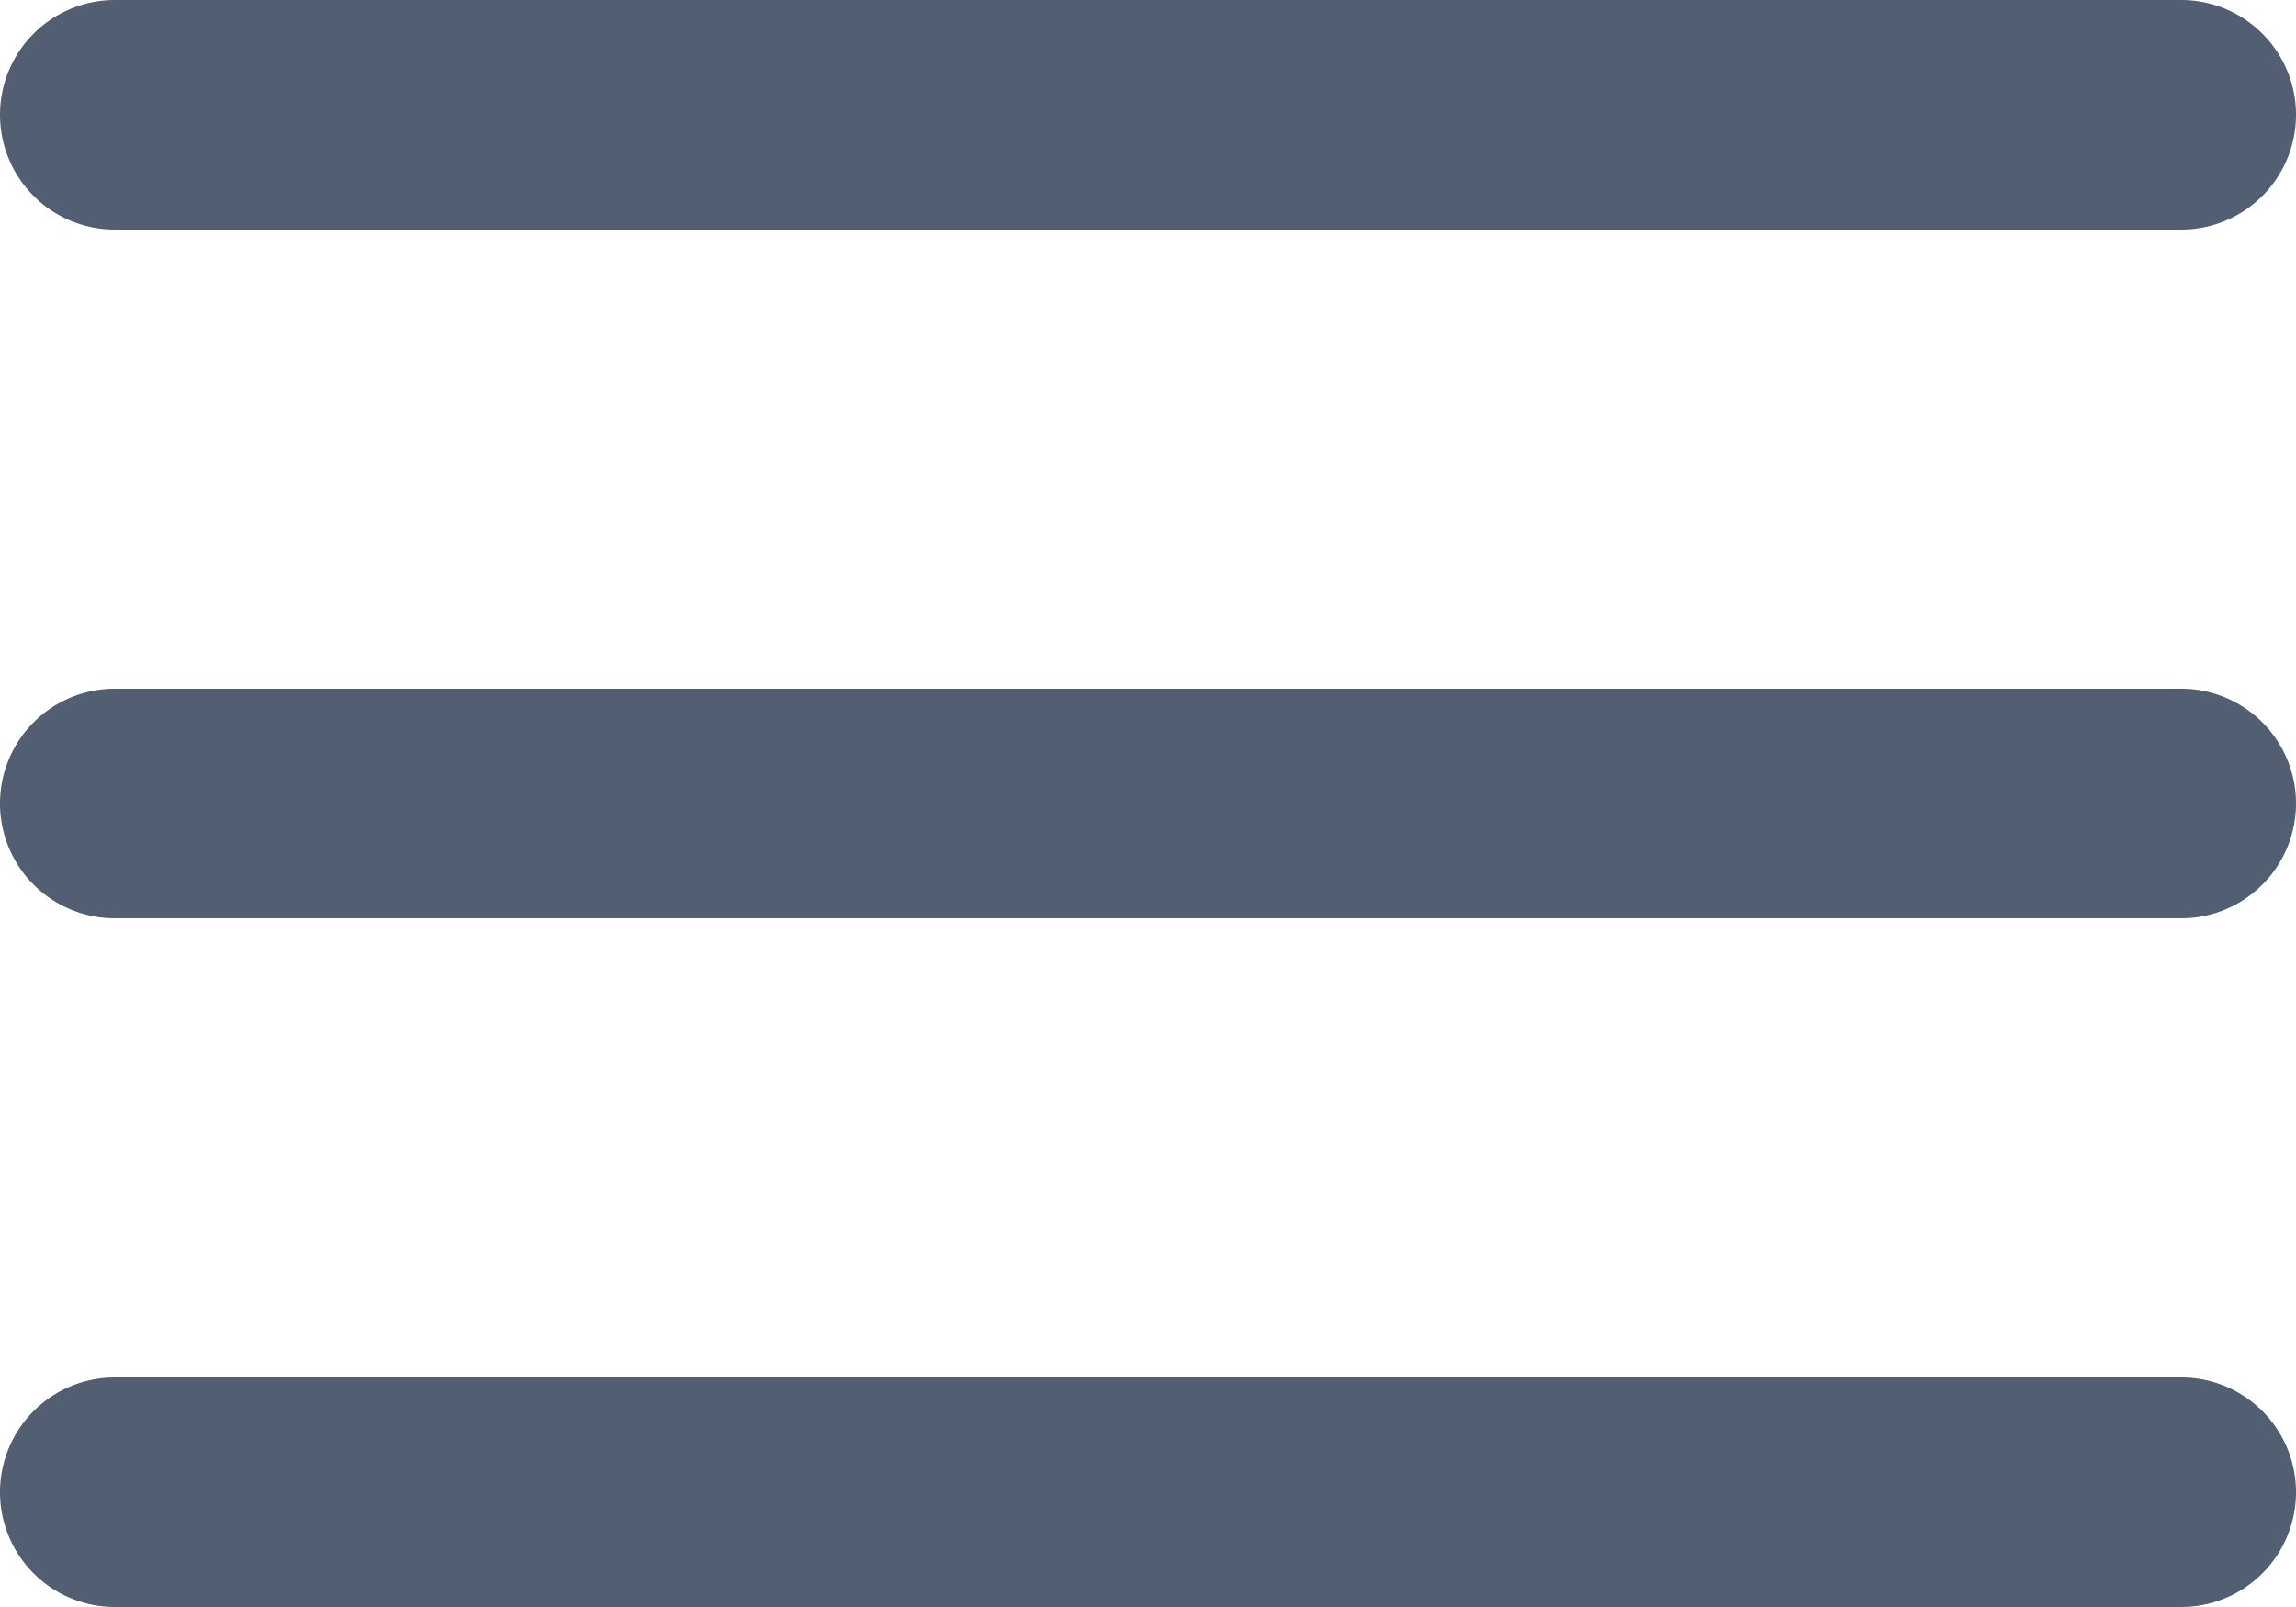
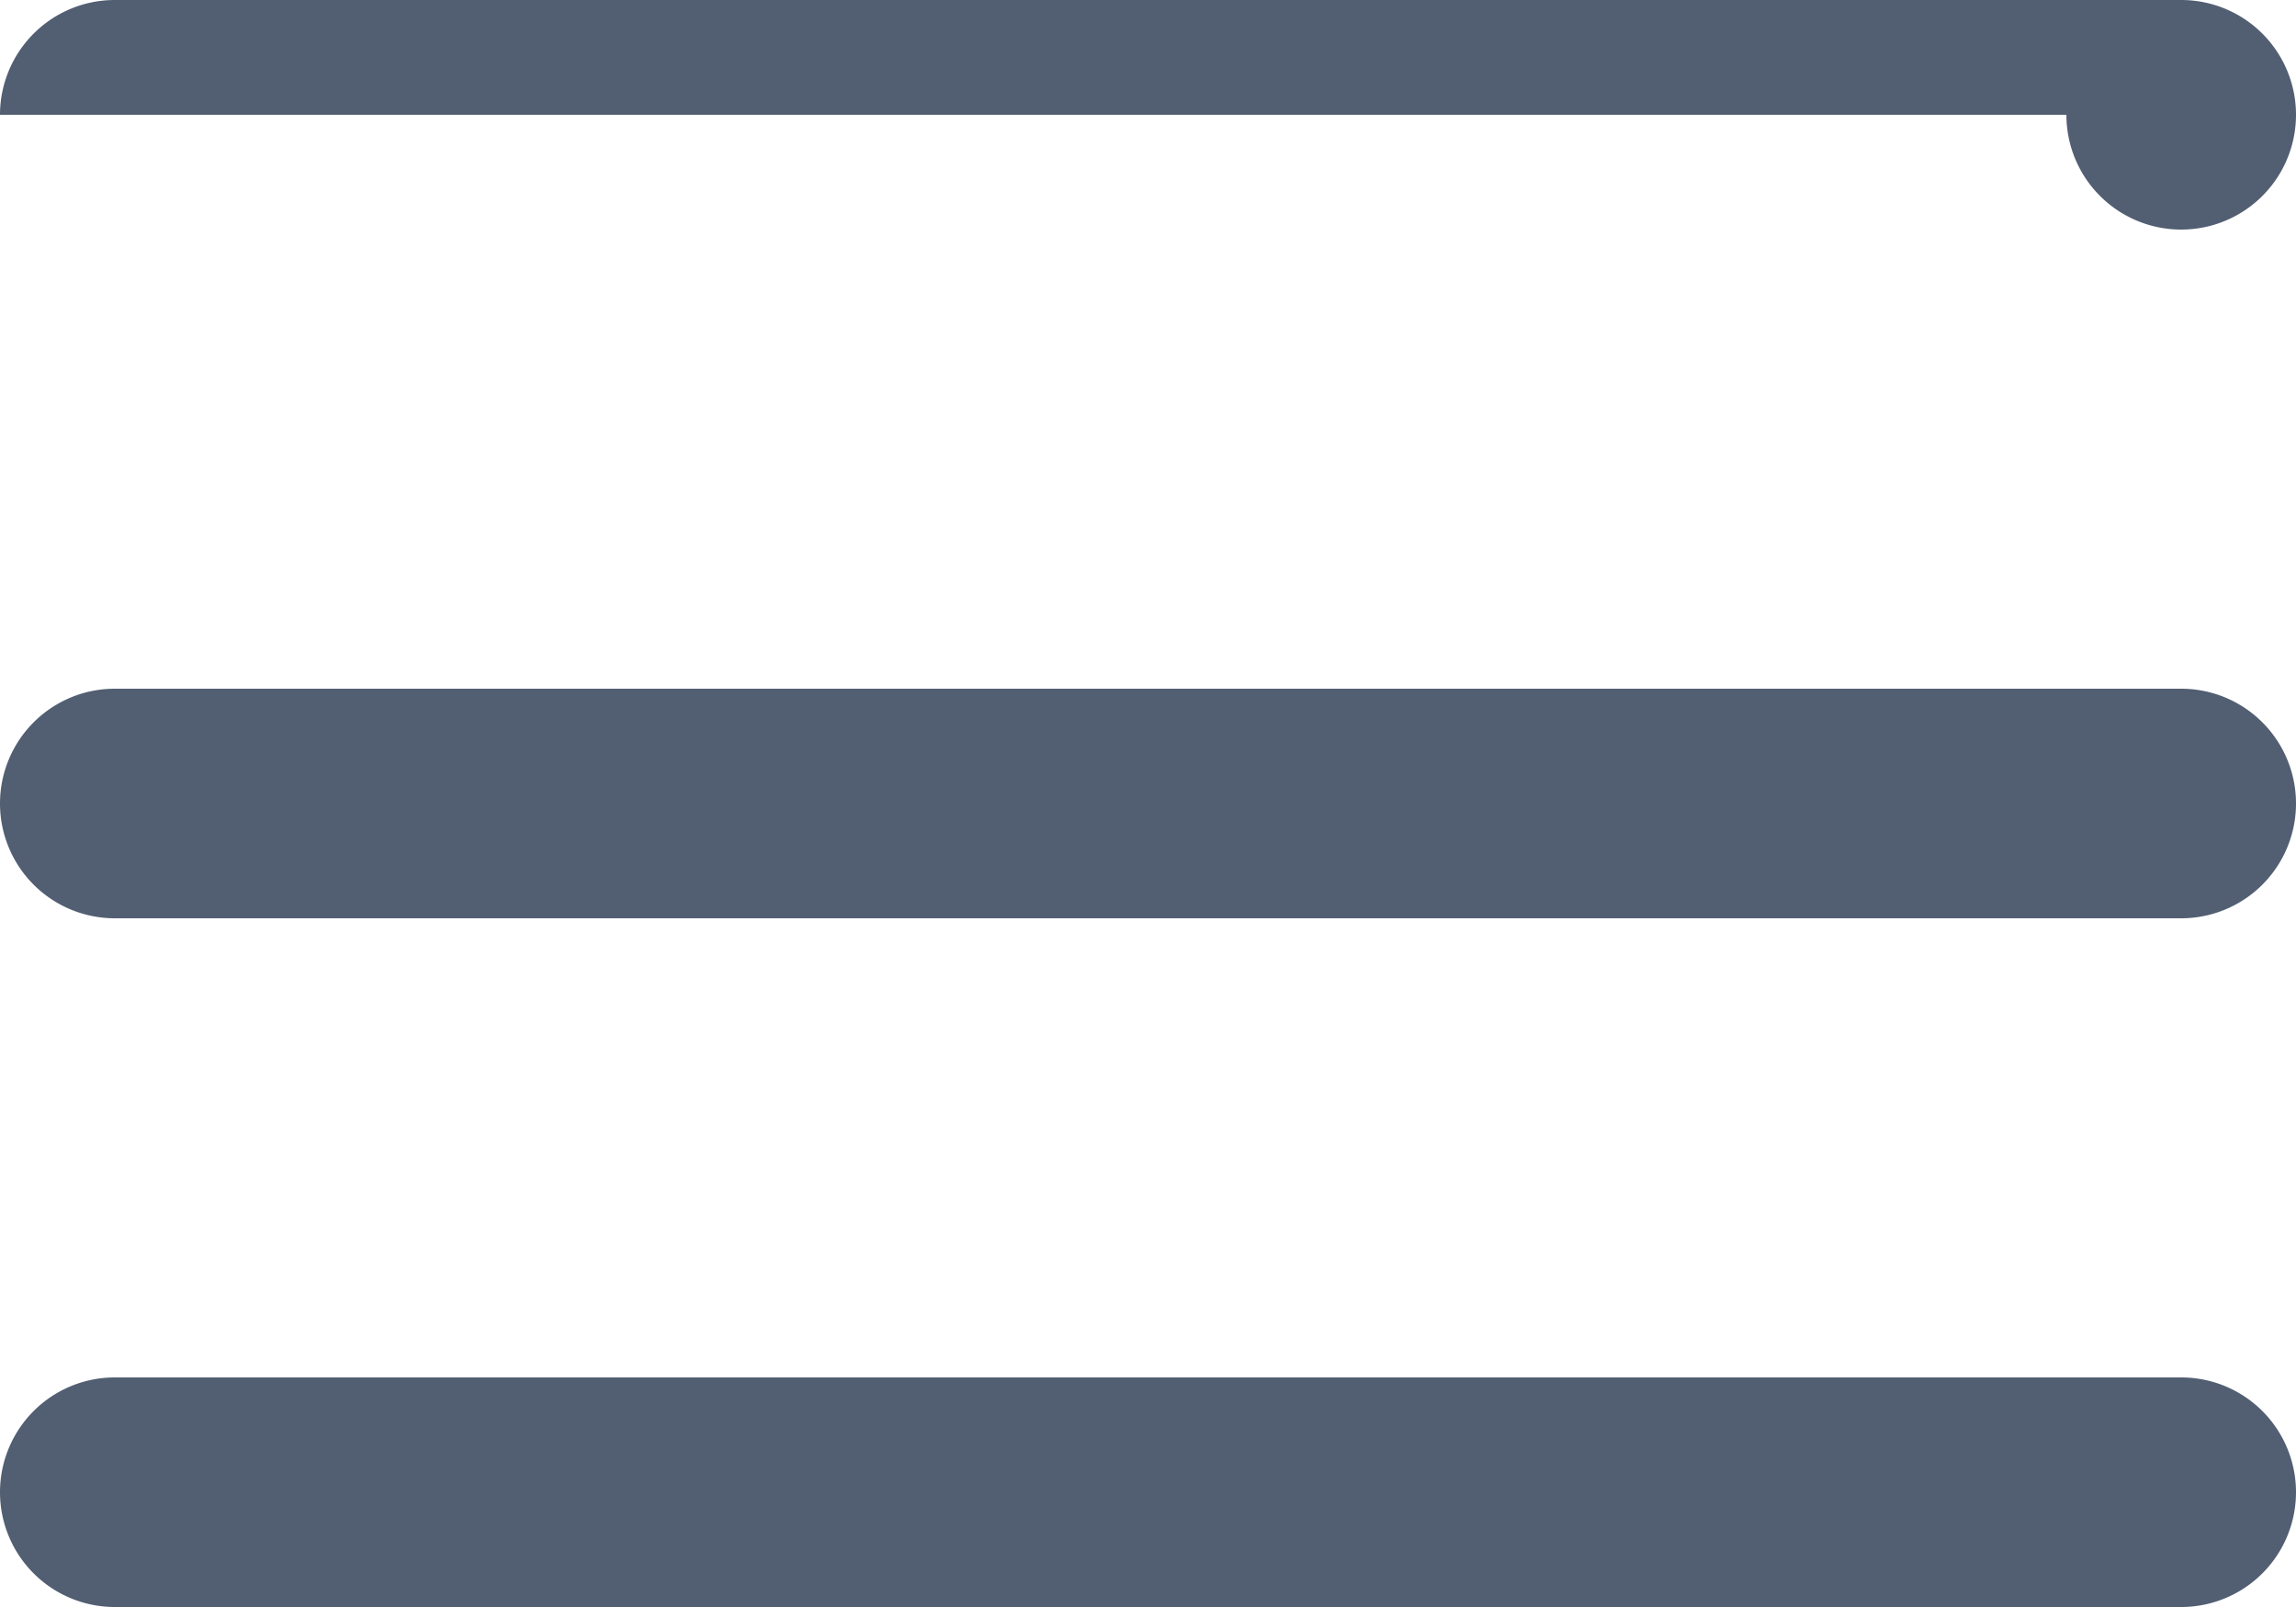
<svg xmlns="http://www.w3.org/2000/svg" width="20" height="14" viewBox="0 0 20 14">
-   <path fill="#525e72" d="M0 1a1 1 0 0 1 1-1h18a1 1 0 0 1 0 2H1a1 1 0 0 1-1-1zM0 7a1 1 0 0 1 1-1h18a1 1 0 0 1 0 2H1a1 1 0 0 1-1-1zM0 13a1 1 0 0 1 1-1h18a1 1 0 0 1 0 2H1a1 1 0 0 1-1-1z" />
+   <path fill="#525e72" d="M0 1a1 1 0 0 1 1-1h18a1 1 0 0 1 0 2a1 1 0 0 1-1-1zM0 7a1 1 0 0 1 1-1h18a1 1 0 0 1 0 2H1a1 1 0 0 1-1-1zM0 13a1 1 0 0 1 1-1h18a1 1 0 0 1 0 2H1a1 1 0 0 1-1-1z" />
</svg>